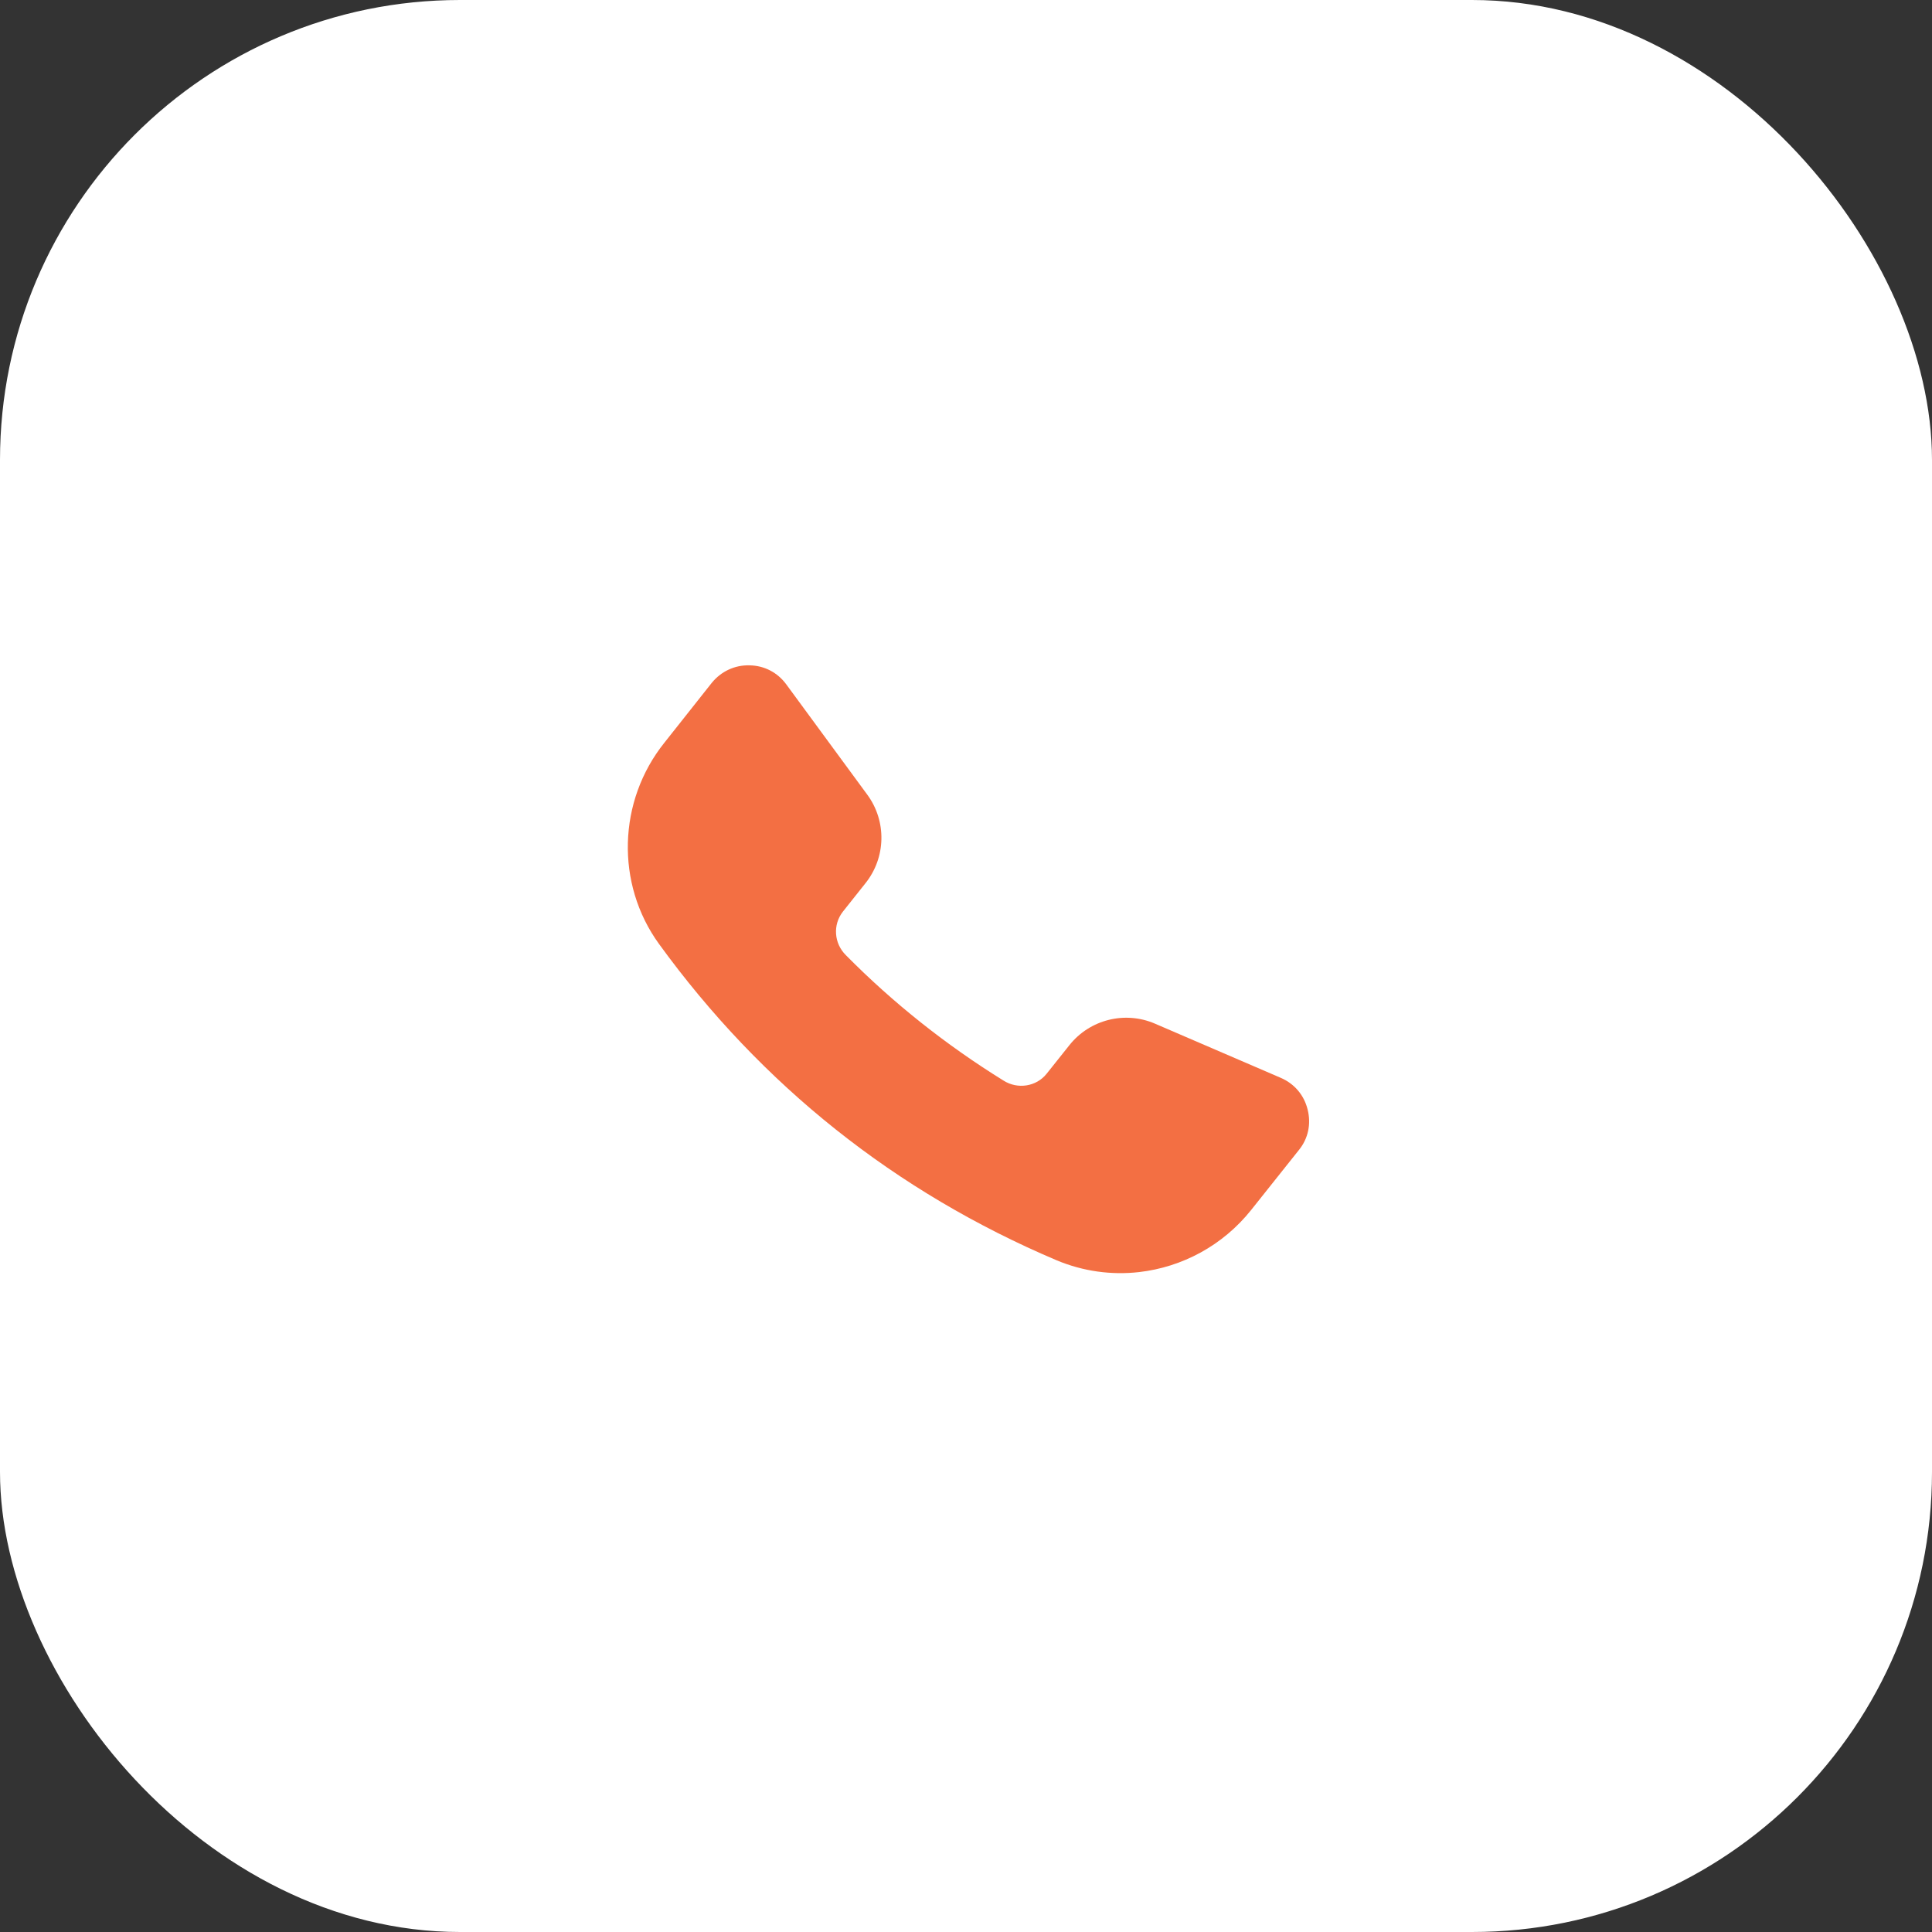
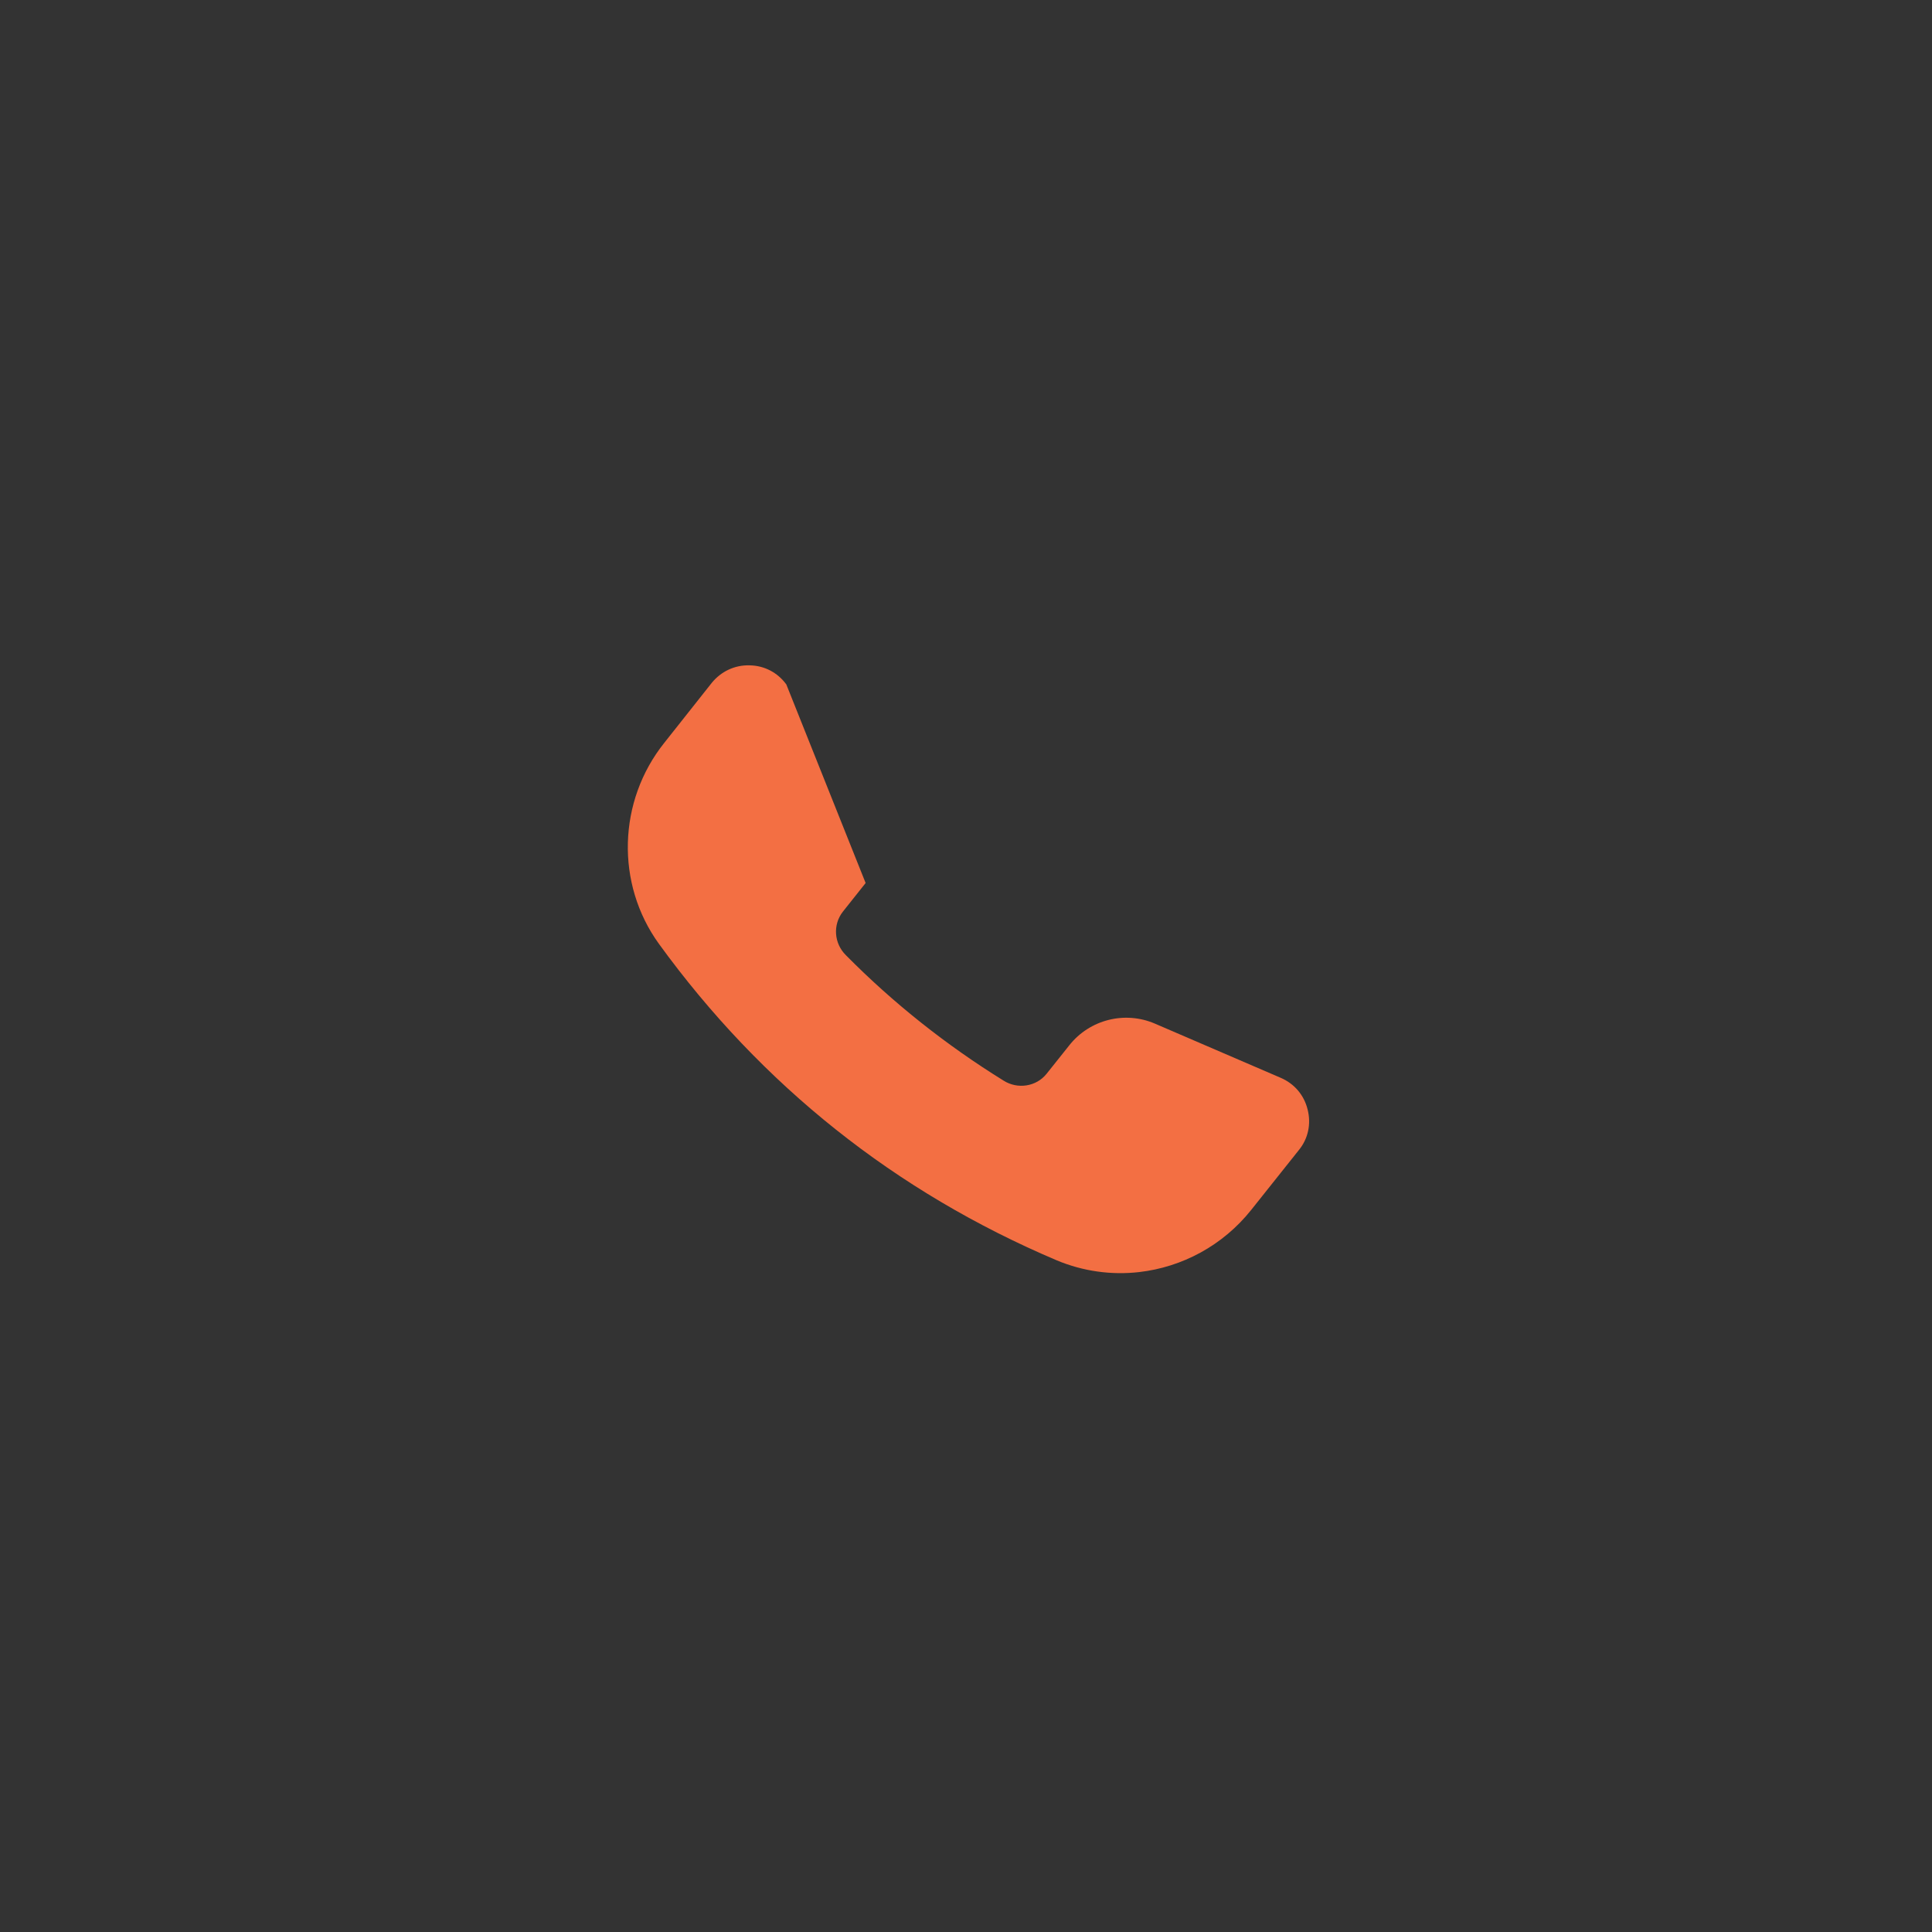
<svg xmlns="http://www.w3.org/2000/svg" width="42" height="42" viewBox="0 0 42 42" fill="none">
  <rect x="0" y="0" width="42" height="42" fill="#333333" stroke="none" />
-   <rect width="42" height="42" rx="10" fill="white" />
-   <path d="M27.842 23.431L25.105 22.252C24.451 21.972 23.69 22.165 23.248 22.721L22.752 23.343C22.531 23.621 22.124 23.688 21.814 23.49C20.574 22.722 19.418 21.807 18.39 20.766C18.128 20.508 18.102 20.102 18.323 19.819L18.818 19.196C19.26 18.64 19.277 17.855 18.858 17.281L17.094 14.879C16.902 14.617 16.612 14.468 16.293 14.464C15.974 14.455 15.676 14.595 15.472 14.846L14.443 16.146C13.429 17.413 13.381 19.213 14.323 20.516C16.559 23.598 19.466 25.911 22.971 27.398C23.549 27.64 24.165 27.722 24.764 27.654C25.697 27.547 26.584 27.078 27.203 26.299L28.238 24.999C28.438 24.754 28.507 24.433 28.426 24.118C28.35 23.808 28.14 23.559 27.842 23.431Z" fill="#F36F43" />
+   <path d="M27.842 23.431L25.105 22.252C24.451 21.972 23.69 22.165 23.248 22.721L22.752 23.343C22.531 23.621 22.124 23.688 21.814 23.49C20.574 22.722 19.418 21.807 18.39 20.766C18.128 20.508 18.102 20.102 18.323 19.819L18.818 19.196L17.094 14.879C16.902 14.617 16.612 14.468 16.293 14.464C15.974 14.455 15.676 14.595 15.472 14.846L14.443 16.146C13.429 17.413 13.381 19.213 14.323 20.516C16.559 23.598 19.466 25.911 22.971 27.398C23.549 27.64 24.165 27.722 24.764 27.654C25.697 27.547 26.584 27.078 27.203 26.299L28.238 24.999C28.438 24.754 28.507 24.433 28.426 24.118C28.35 23.808 28.14 23.559 27.842 23.431Z" fill="#F36F43" />
</svg>